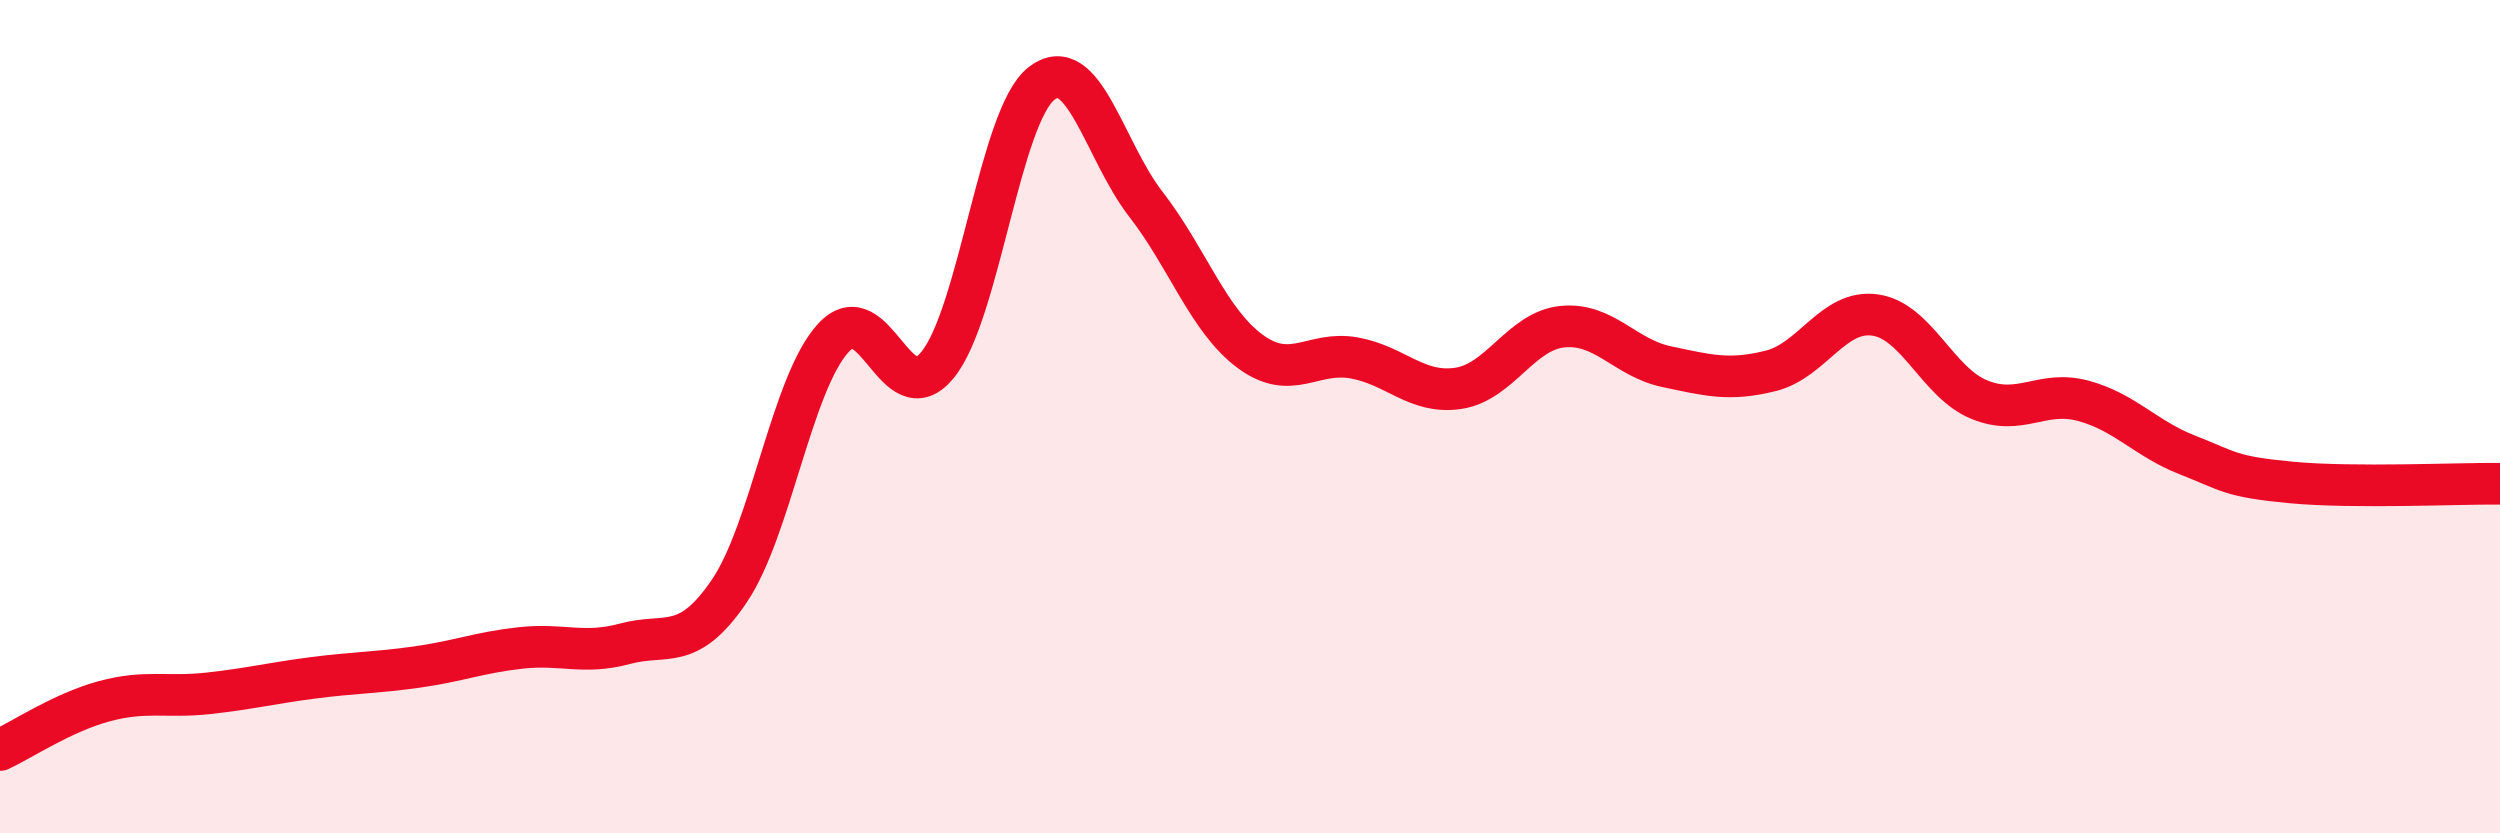
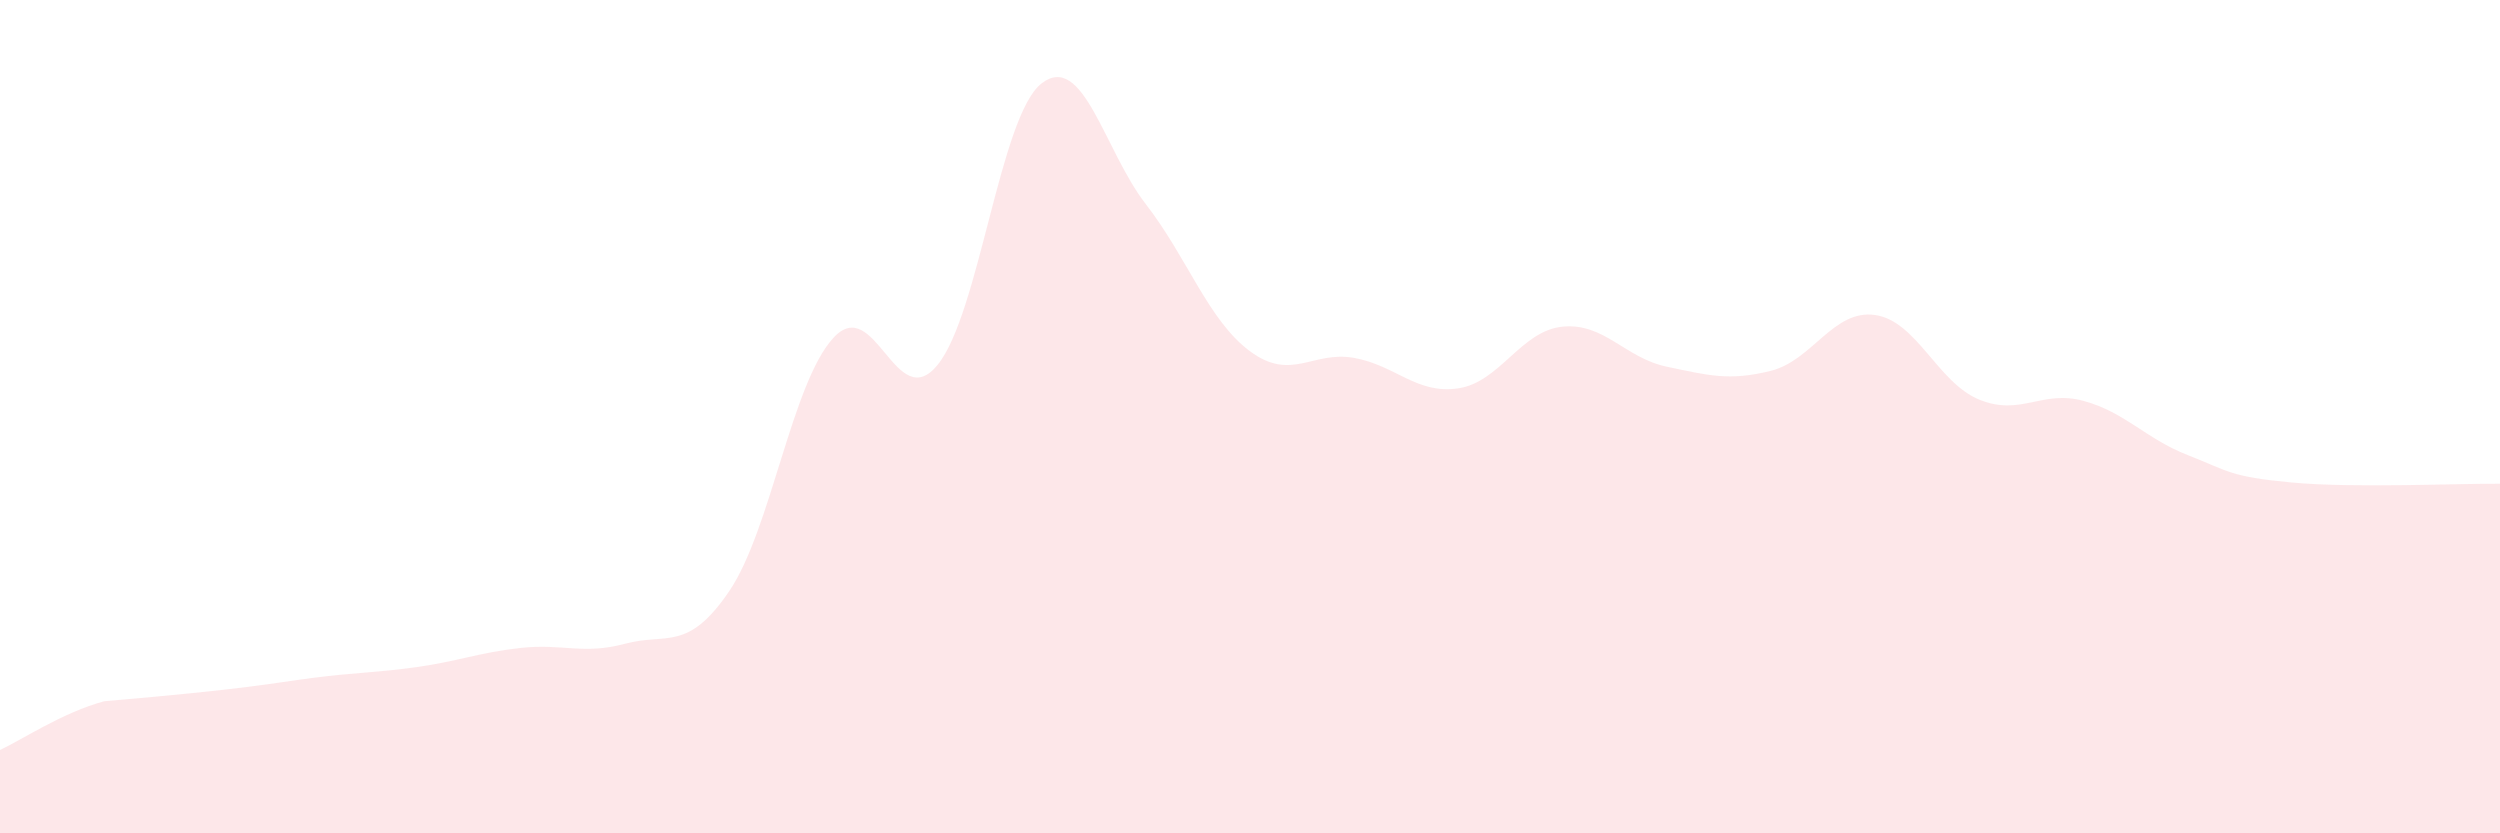
<svg xmlns="http://www.w3.org/2000/svg" width="60" height="20" viewBox="0 0 60 20">
-   <path d="M 0,18 C 0.5,17.77 1.5,17.1 2.5,16.83 C 3.5,16.56 4,16.75 5,16.64 C 6,16.53 6.5,16.4 7.5,16.27 C 8.5,16.14 9,16.15 10,16.01 C 11,15.87 11.5,15.66 12.5,15.55 C 13.5,15.44 14,15.72 15,15.45 C 16,15.18 16.5,15.66 17.5,14.19 C 18.5,12.72 19,9.2 20,8.11 C 21,7.02 21.5,9.98 22.5,8.76 C 23.5,7.54 24,2.77 25,2 C 26,1.23 26.5,3.61 27.5,4.9 C 28.5,6.19 29,7.69 30,8.43 C 31,9.17 31.5,8.41 32.5,8.59 C 33.5,8.77 34,9.47 35,9.32 C 36,9.17 36.5,7.94 37.5,7.84 C 38.5,7.74 39,8.59 40,8.8 C 41,9.01 41.5,9.15 42.5,8.9 C 43.5,8.65 44,7.42 45,7.56 C 46,7.7 46.5,9.18 47.5,9.59 C 48.5,10 49,9.35 50,9.62 C 51,9.89 51.5,10.53 52.5,10.92 C 53.5,11.31 53.5,11.44 55,11.58 C 56.5,11.72 59,11.6 60,11.61L60 20L0 20Z" fill="#EB0A25" opacity="0.1" stroke-linecap="round" stroke-linejoin="round" />
-   <path d="M 0,18 C 0.5,17.77 1.5,17.1 2.5,16.83 C 3.5,16.56 4,16.75 5,16.64 C 6,16.53 6.5,16.4 7.5,16.27 C 8.5,16.14 9,16.15 10,16.01 C 11,15.87 11.5,15.66 12.5,15.55 C 13.5,15.44 14,15.72 15,15.45 C 16,15.18 16.5,15.66 17.5,14.19 C 18.5,12.72 19,9.2 20,8.11 C 21,7.02 21.5,9.98 22.5,8.76 C 23.5,7.54 24,2.77 25,2 C 26,1.23 26.5,3.61 27.5,4.9 C 28.5,6.19 29,7.69 30,8.43 C 31,9.17 31.5,8.41 32.5,8.59 C 33.5,8.77 34,9.47 35,9.32 C 36,9.17 36.5,7.94 37.5,7.84 C 38.5,7.74 39,8.59 40,8.8 C 41,9.01 41.5,9.15 42.5,8.9 C 43.5,8.65 44,7.42 45,7.56 C 46,7.7 46.5,9.18 47.5,9.59 C 48.5,10 49,9.35 50,9.62 C 51,9.89 51.5,10.53 52.5,10.92 C 53.5,11.31 53.5,11.44 55,11.58 C 56.5,11.72 59,11.6 60,11.61" stroke="#EB0A25" stroke-width="1" fill="none" stroke-linecap="round" stroke-linejoin="round" />
+   <path d="M 0,18 C 0.5,17.77 1.5,17.1 2.5,16.83 C 6,16.53 6.5,16.4 7.5,16.27 C 8.5,16.14 9,16.15 10,16.01 C 11,15.87 11.5,15.66 12.5,15.55 C 13.5,15.44 14,15.72 15,15.45 C 16,15.18 16.5,15.66 17.5,14.19 C 18.5,12.72 19,9.2 20,8.11 C 21,7.02 21.5,9.98 22.5,8.76 C 23.5,7.54 24,2.77 25,2 C 26,1.23 26.5,3.61 27.5,4.9 C 28.5,6.19 29,7.69 30,8.43 C 31,9.17 31.5,8.41 32.5,8.59 C 33.5,8.77 34,9.47 35,9.32 C 36,9.17 36.5,7.94 37.5,7.84 C 38.5,7.74 39,8.59 40,8.8 C 41,9.01 41.5,9.15 42.5,8.9 C 43.5,8.65 44,7.42 45,7.56 C 46,7.7 46.5,9.18 47.5,9.59 C 48.5,10 49,9.35 50,9.62 C 51,9.89 51.5,10.53 52.5,10.92 C 53.5,11.31 53.5,11.44 55,11.58 C 56.5,11.72 59,11.6 60,11.61L60 20L0 20Z" fill="#EB0A25" opacity="0.1" stroke-linecap="round" stroke-linejoin="round" />
</svg>